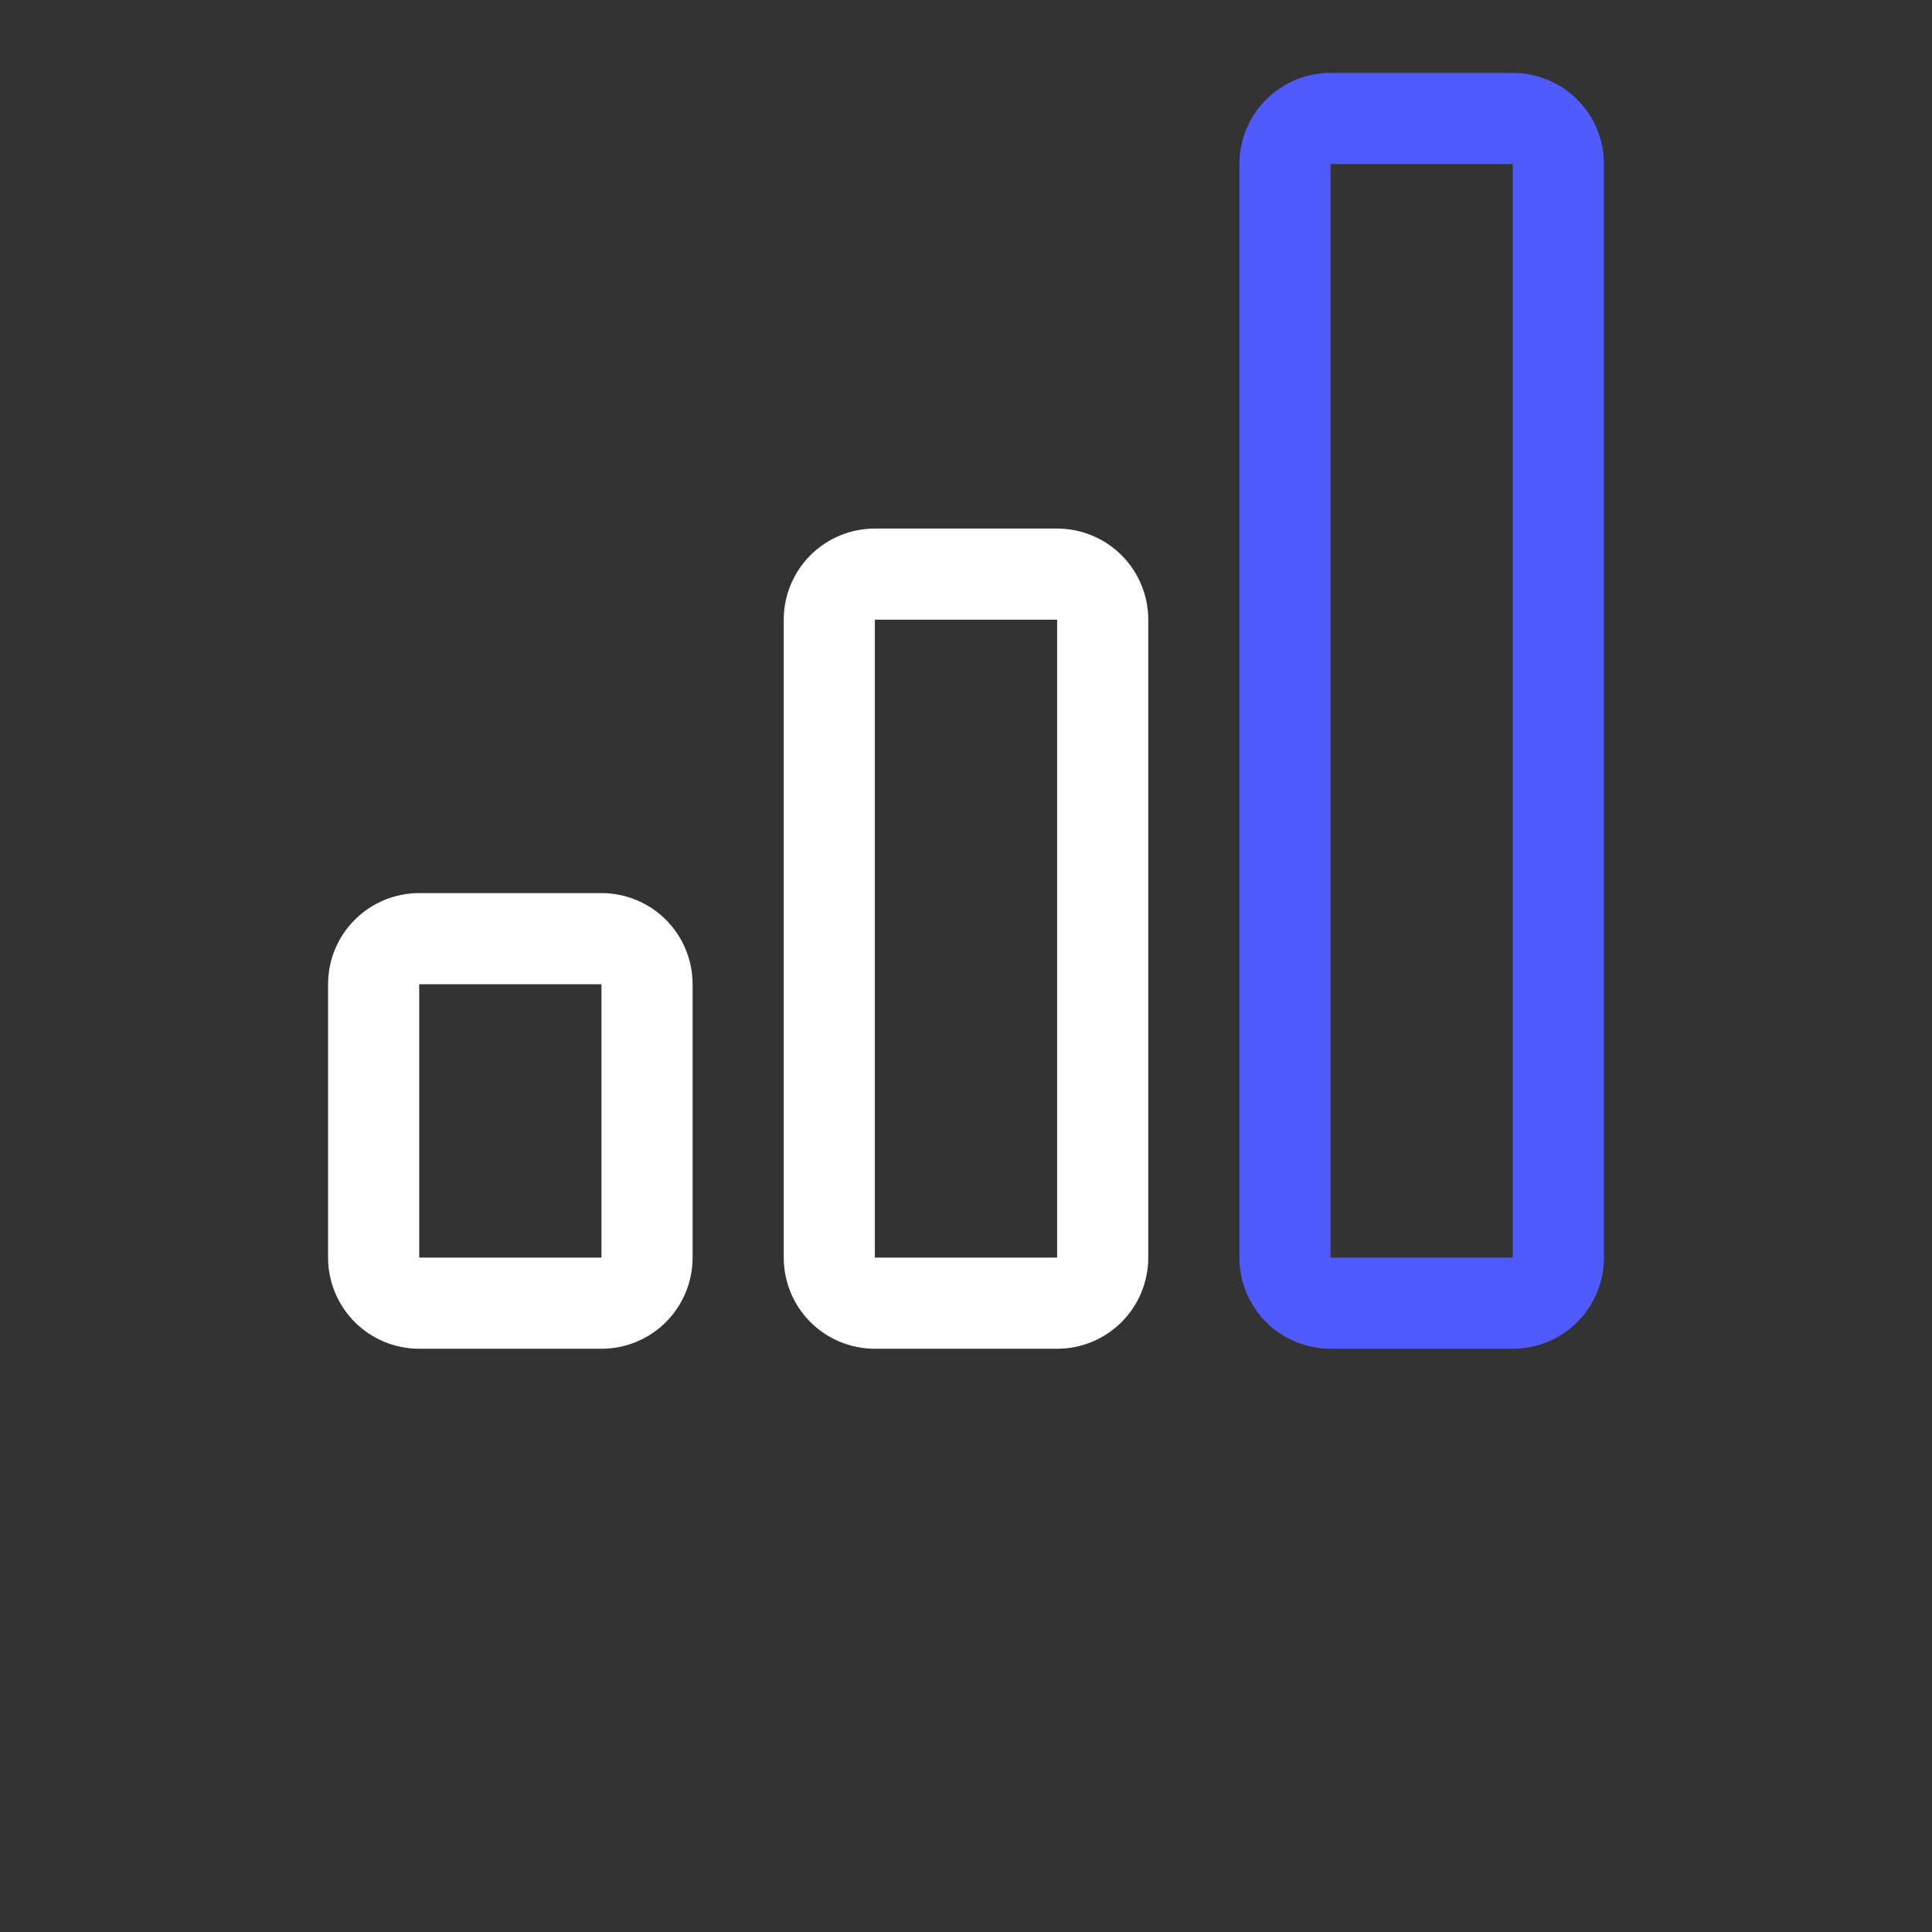
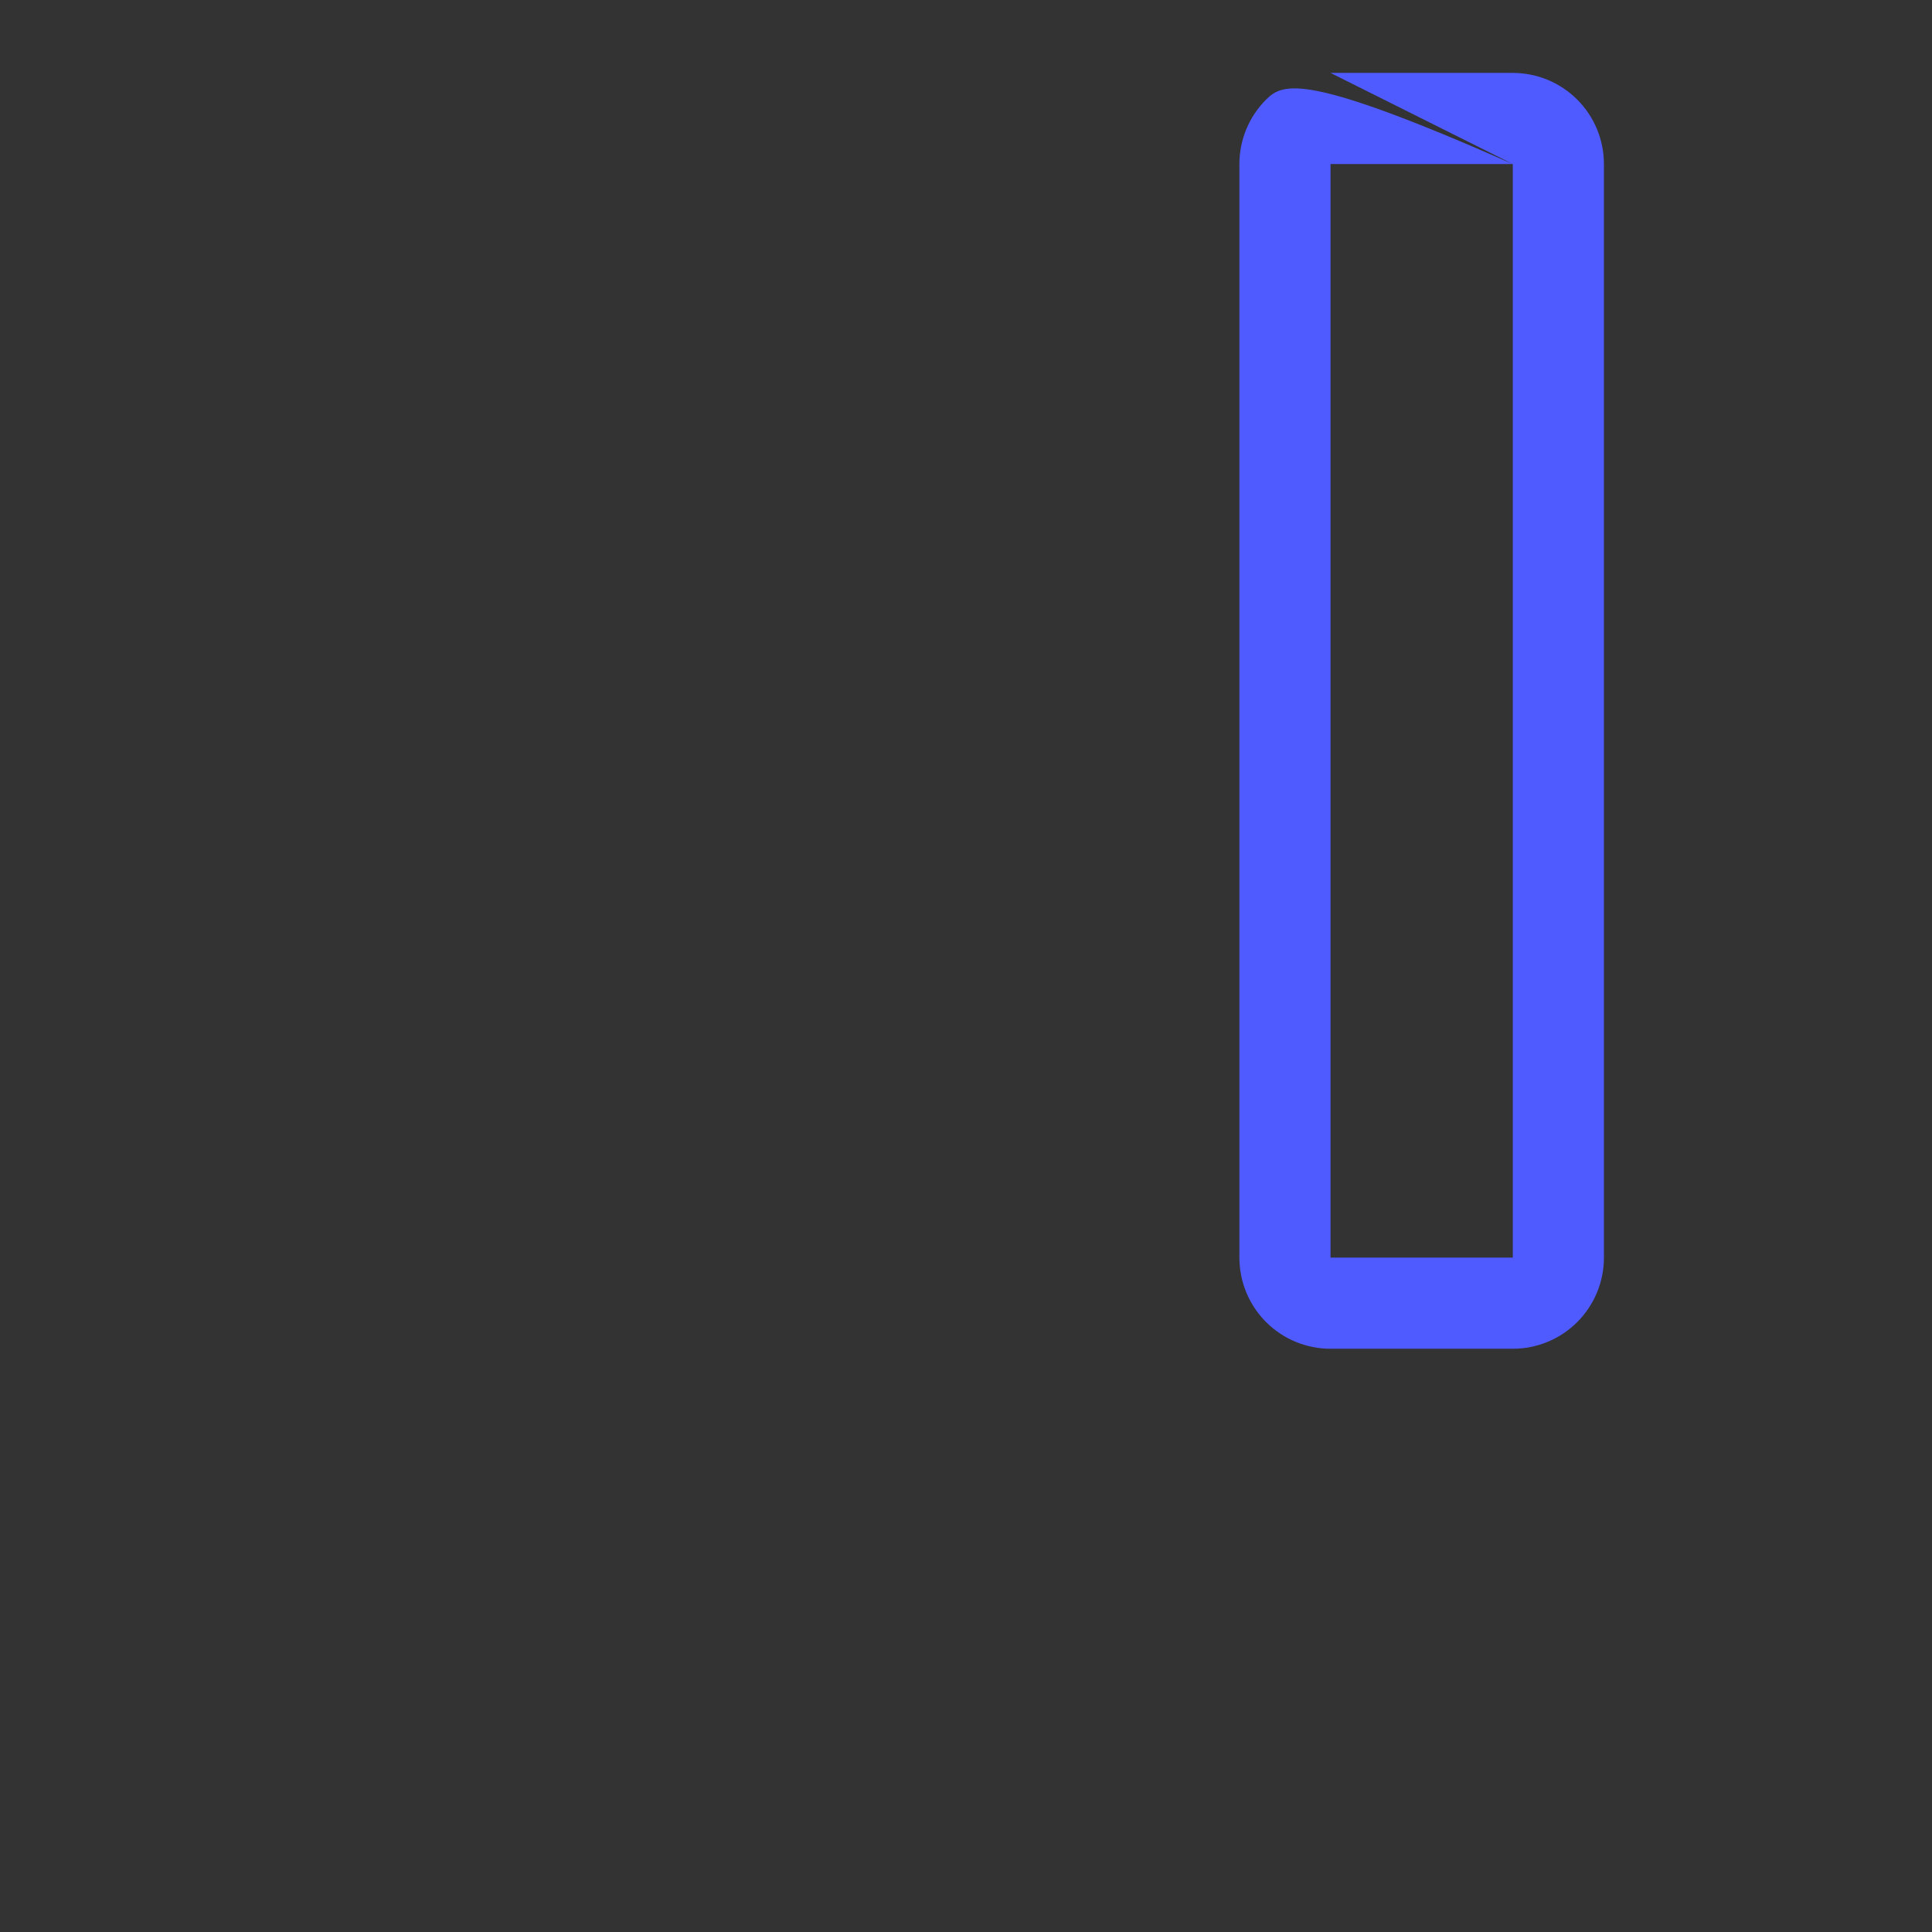
<svg xmlns="http://www.w3.org/2000/svg" width="53" height="53" viewBox="0 0 53 53" fill="none">
  <rect x="0" y="0" width="53" height="53" fill="#333333" stroke="none" />
-   <path d="M41.5 4.5V34.5H36.5V4.5H41.5ZM36.5 2C35.837 2 35.201 2.263 34.732 2.732C34.263 3.201 34 3.837 34 4.5V34.5C34 35.163 34.263 35.799 34.732 36.268C35.201 36.737 35.837 37 36.5 37H41.5C42.163 37 42.799 36.737 43.268 36.268C43.737 35.799 44 35.163 44 34.5V4.5C44 3.837 43.737 3.201 43.268 2.732C42.799 2.263 42.163 2 41.5 2H36.5Z" fill="#4F5BFF" />
-   <path d="M16.5 27H11.5V34.5H16.5V27ZM29 17H24V34.5H29V17ZM21.5 17C21.5 16.337 21.763 15.701 22.232 15.232C22.701 14.763 23.337 14.5 24 14.5H29C29.663 14.5 30.299 14.763 30.768 15.232C31.237 15.701 31.5 16.337 31.5 17V34.5C31.5 35.163 31.237 35.799 30.768 36.268C30.299 36.737 29.663 37 29 37H24C23.337 37 22.701 36.737 22.232 36.268C21.763 35.799 21.5 35.163 21.5 34.5V17ZM9 27C9 26.337 9.263 25.701 9.732 25.232C10.201 24.763 10.837 24.5 11.5 24.5H16.5C17.163 24.5 17.799 24.763 18.268 25.232C18.737 25.701 19 26.337 19 27V34.5C19 35.163 18.737 35.799 18.268 36.268C17.799 36.737 17.163 37 16.5 37H11.5C10.837 37 10.201 36.737 9.732 36.268C9.263 35.799 9 35.163 9 34.5V27Z" fill="white" />
+   <path d="M41.5 4.5V34.5H36.5V4.5H41.5ZC35.837 2 35.201 2.263 34.732 2.732C34.263 3.201 34 3.837 34 4.5V34.5C34 35.163 34.263 35.799 34.732 36.268C35.201 36.737 35.837 37 36.5 37H41.5C42.163 37 42.799 36.737 43.268 36.268C43.737 35.799 44 35.163 44 34.5V4.5C44 3.837 43.737 3.201 43.268 2.732C42.799 2.263 42.163 2 41.5 2H36.5Z" fill="#4F5BFF" />
</svg>